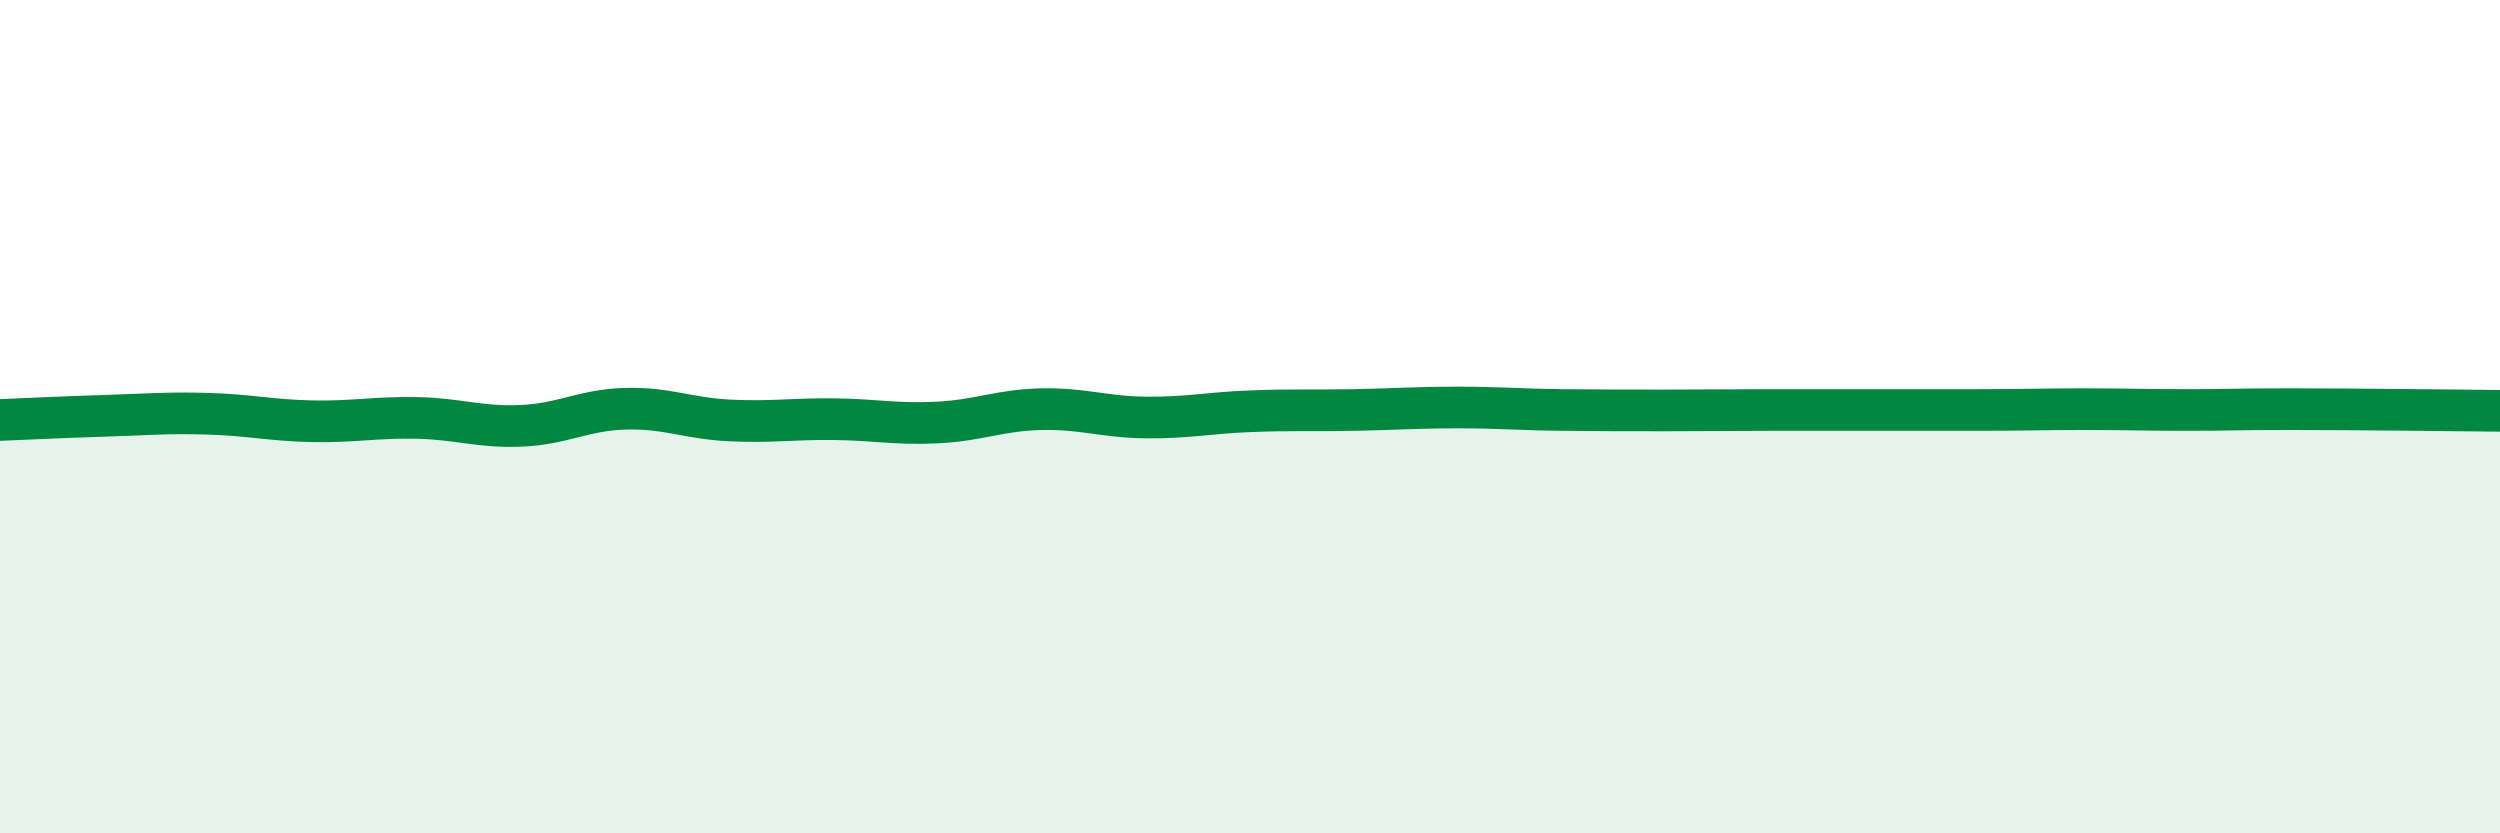
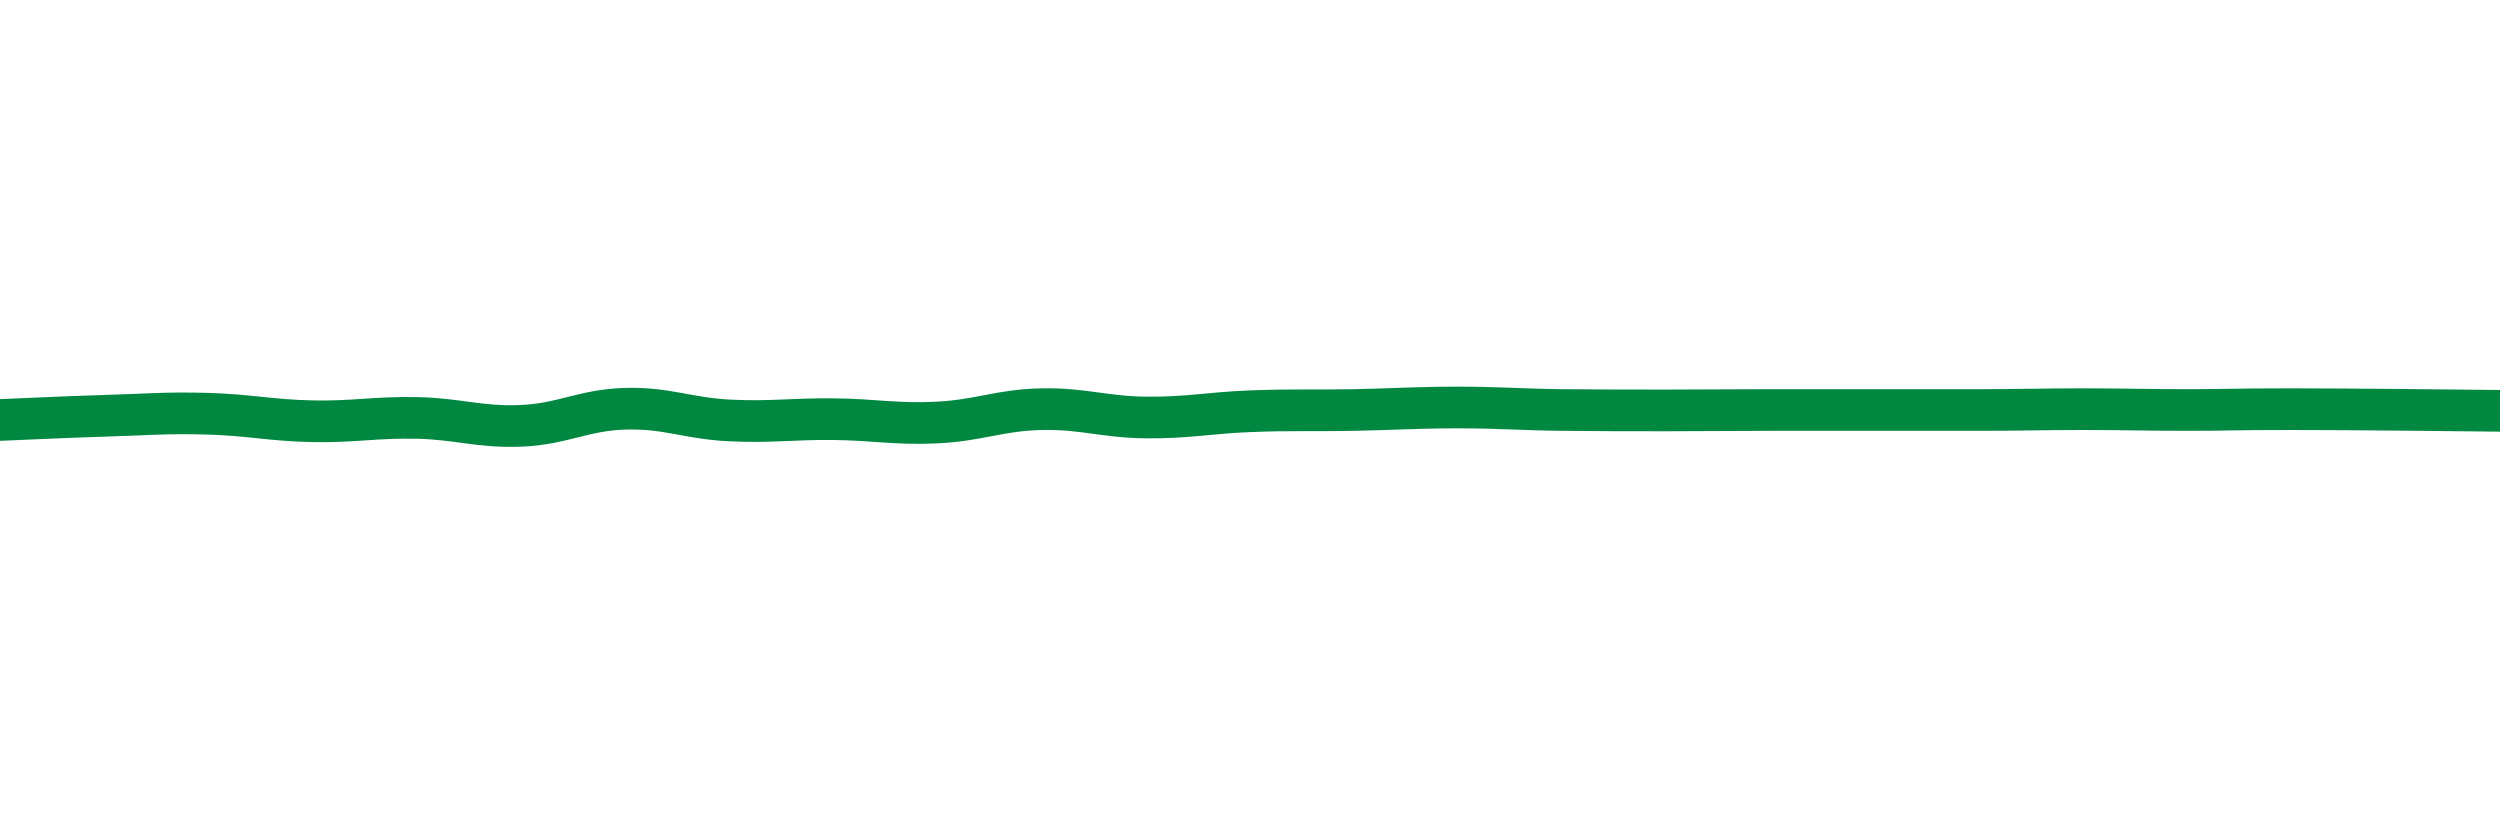
<svg xmlns="http://www.w3.org/2000/svg" width="60" height="20" viewBox="0 0 60 20">
-   <path d="M 0,10.08 C 0.5,10.06 1.5,10.01 2.5,9.98 C 3.5,9.95 4,9.9 5,9.93 C 6,9.96 6.5,10.09 7.5,10.11 C 8.5,10.13 9,10.01 10,10.03 C 11,10.05 11.5,10.26 12.5,10.22 C 13.5,10.18 14,9.84 15,9.81 C 16,9.78 16.5,10.04 17.5,10.09 C 18.5,10.14 19,10.05 20,10.06 C 21,10.07 21.5,10.19 22.5,10.14 C 23.5,10.09 24,9.84 25,9.82 C 26,9.8 26.5,10.01 27.5,10.02 C 28.5,10.03 29,9.91 30,9.87 C 31,9.83 31.5,9.86 32.5,9.84 C 33.5,9.82 34,9.78 35,9.78 C 36,9.78 36.5,9.83 37.5,9.84 C 38.5,9.85 39,9.85 40,9.85 C 41,9.85 41.5,9.84 42.5,9.84 C 43.5,9.84 44,9.84 45,9.84 C 46,9.84 46.5,9.84 47.5,9.84 C 48.5,9.84 49,9.82 50,9.82 C 51,9.82 51.5,9.84 52.5,9.84 C 53.5,9.84 53.5,9.82 55,9.82 C 56.5,9.82 59,9.85 60,9.86L60 20L0 20Z" fill="#008740" opacity="0.1" stroke-linecap="round" stroke-linejoin="round" />
  <path d="M 0,10.08 C 0.5,10.06 1.5,10.01 2.5,9.98 C 3.5,9.95 4,9.9 5,9.93 C 6,9.96 6.5,10.09 7.5,10.11 C 8.5,10.13 9,10.01 10,10.03 C 11,10.05 11.5,10.26 12.5,10.22 C 13.5,10.18 14,9.84 15,9.81 C 16,9.78 16.5,10.04 17.5,10.09 C 18.5,10.14 19,10.05 20,10.06 C 21,10.07 21.5,10.19 22.5,10.14 C 23.5,10.09 24,9.84 25,9.82 C 26,9.8 26.5,10.01 27.5,10.02 C 28.5,10.03 29,9.91 30,9.87 C 31,9.83 31.5,9.86 32.5,9.84 C 33.5,9.82 34,9.78 35,9.78 C 36,9.78 36.5,9.83 37.5,9.84 C 38.5,9.85 39,9.85 40,9.85 C 41,9.85 41.5,9.84 42.5,9.84 C 43.5,9.84 44,9.84 45,9.84 C 46,9.84 46.5,9.84 47.5,9.84 C 48.5,9.84 49,9.82 50,9.82 C 51,9.82 51.5,9.84 52.5,9.84 C 53.5,9.84 53.5,9.82 55,9.82 C 56.5,9.82 59,9.85 60,9.86" stroke="#008740" stroke-width="1" fill="none" stroke-linecap="round" stroke-linejoin="round" />
</svg>